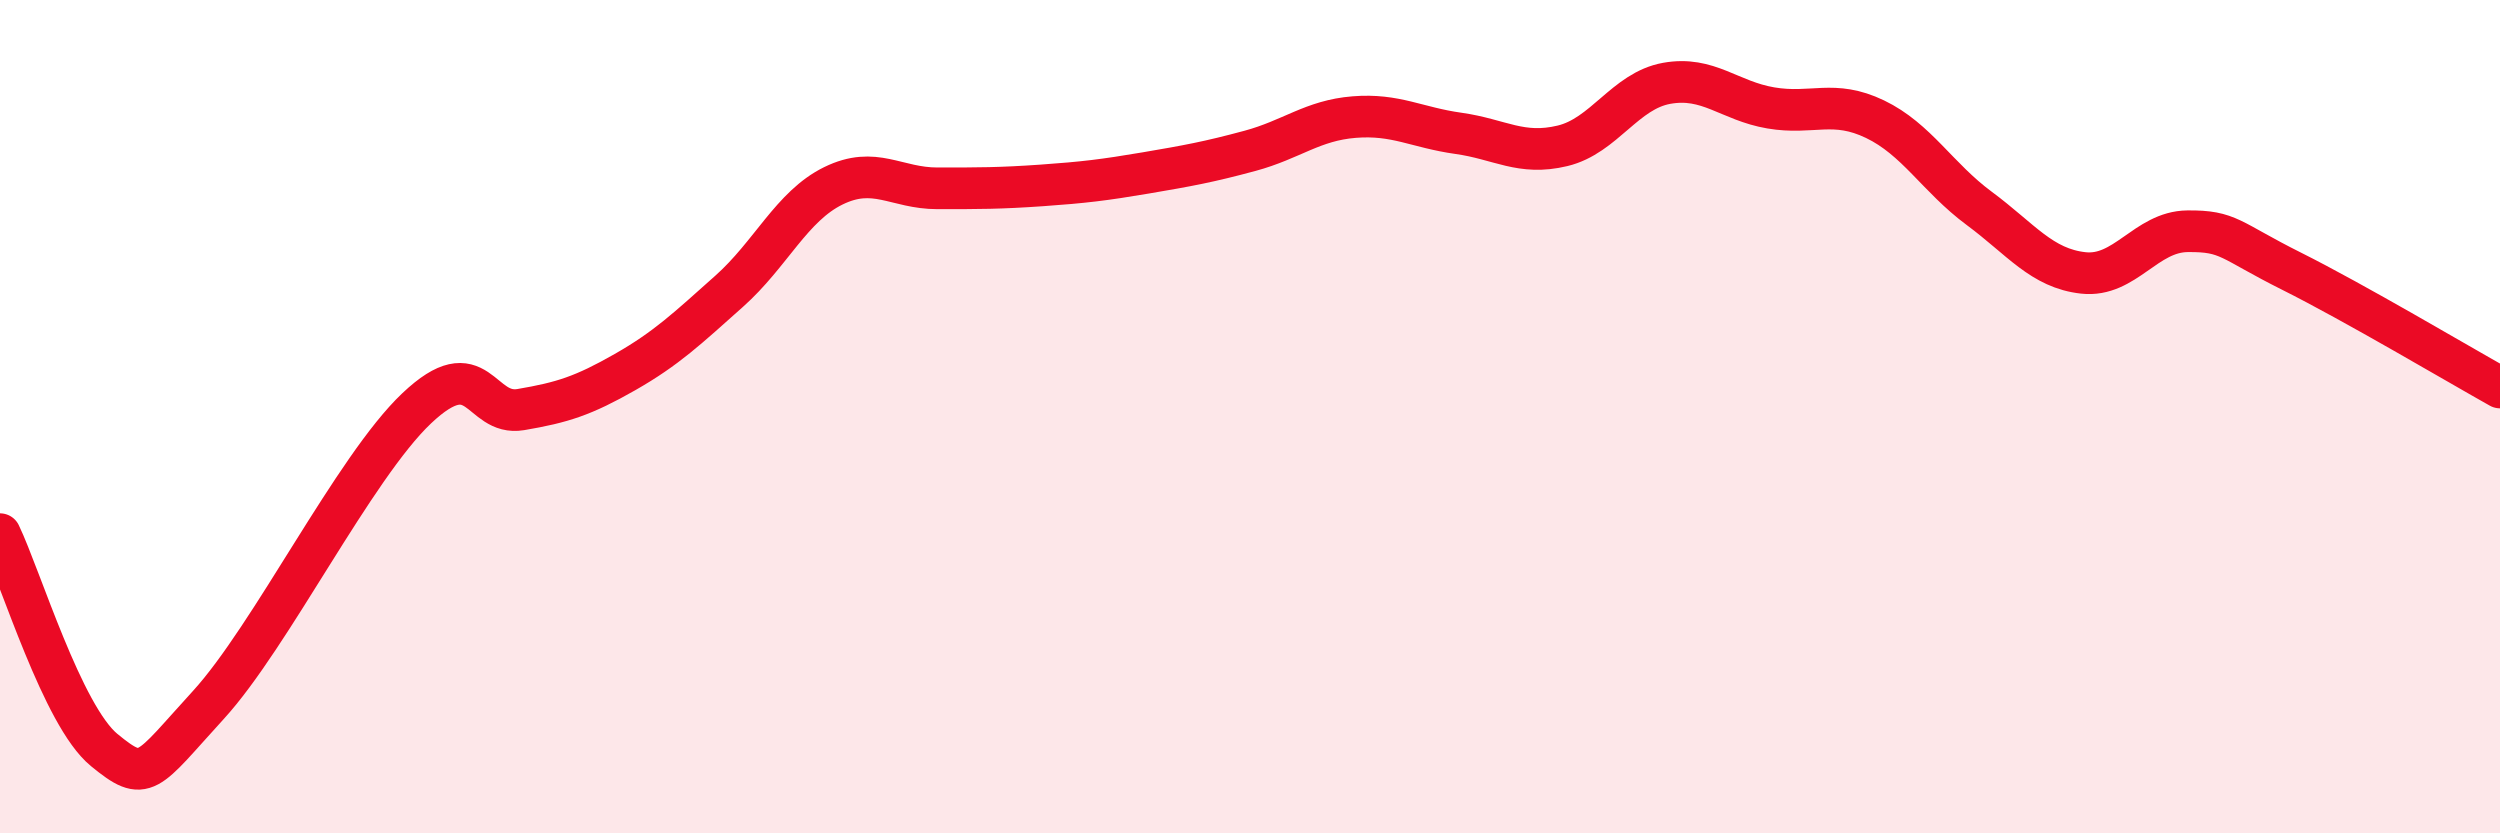
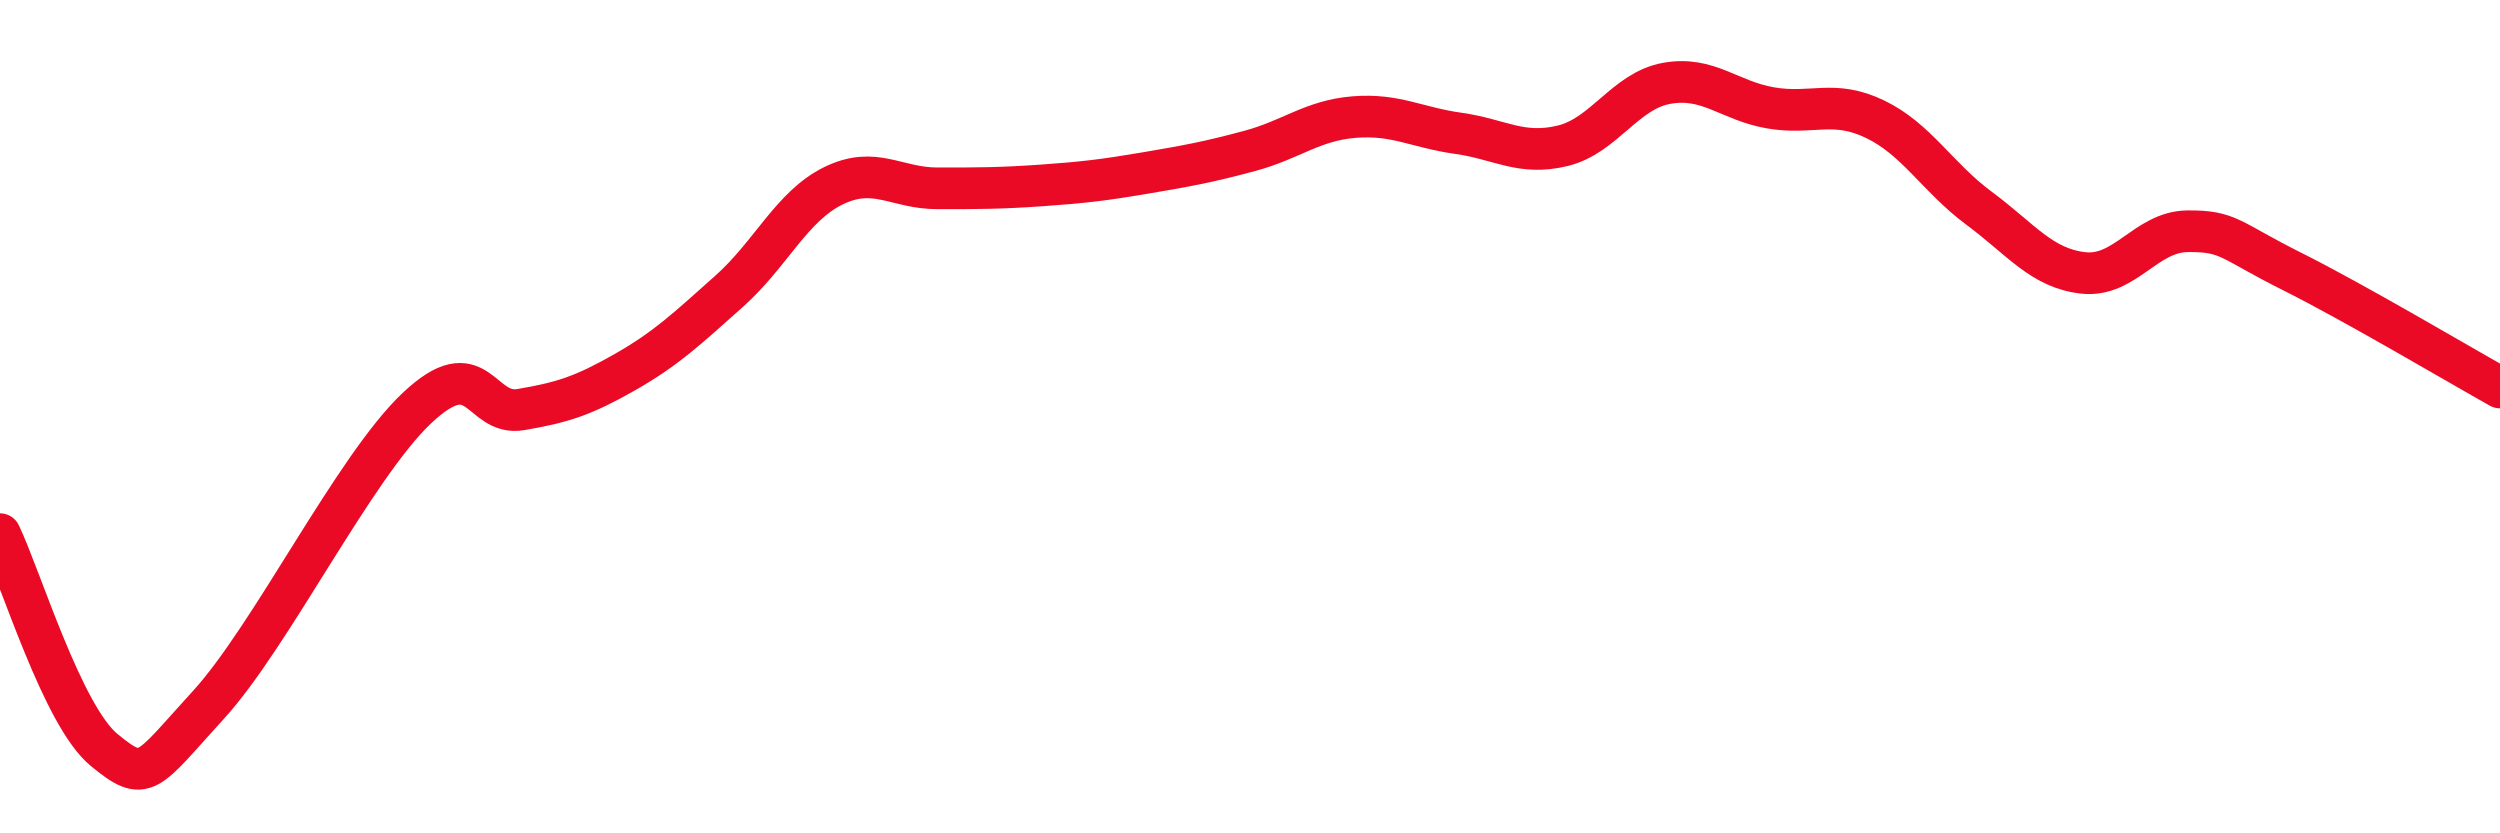
<svg xmlns="http://www.w3.org/2000/svg" width="60" height="20" viewBox="0 0 60 20">
-   <path d="M 0,12.82 C 0.5,13.86 1.5,17.18 2.5,18 C 3.5,18.82 3.5,18.56 5,16.92 C 6.5,15.28 8.5,11.22 10,9.8 C 11.5,8.38 11.5,10 12.5,9.83 C 13.5,9.66 14,9.5 15,8.93 C 16,8.36 16.5,7.88 17.5,6.99 C 18.5,6.1 19,4.95 20,4.46 C 21,3.97 21.5,4.52 22.5,4.52 C 23.5,4.52 24,4.52 25,4.45 C 26,4.38 26.5,4.32 27.5,4.15 C 28.5,3.98 29,3.89 30,3.62 C 31,3.35 31.5,2.89 32.5,2.81 C 33.5,2.73 34,3.06 35,3.2 C 36,3.34 36.5,3.74 37.5,3.5 C 38.5,3.26 39,2.18 40,2 C 41,1.82 41.5,2.42 42.5,2.59 C 43.5,2.76 44,2.38 45,2.86 C 46,3.34 46.5,4.26 47.5,5 C 48.5,5.74 49,6.44 50,6.55 C 51,6.66 51.5,5.56 52.5,5.55 C 53.5,5.54 53.5,5.76 55,6.51 C 56.5,7.26 59,8.74 60,9.3L60 20L0 20Z" fill="#EB0A25" opacity="0.1" stroke-linecap="round" stroke-linejoin="round" />
  <path d="M 0,12.82 C 0.5,13.86 1.5,17.18 2.5,18 C 3.5,18.82 3.5,18.56 5,16.92 C 6.5,15.28 8.5,11.22 10,9.8 C 11.5,8.38 11.5,10 12.5,9.83 C 13.5,9.66 14,9.5 15,8.93 C 16,8.36 16.5,7.88 17.5,6.99 C 18.5,6.1 19,4.95 20,4.46 C 21,3.97 21.5,4.52 22.5,4.52 C 23.5,4.52 24,4.52 25,4.45 C 26,4.38 26.5,4.32 27.5,4.15 C 28.5,3.98 29,3.89 30,3.62 C 31,3.35 31.5,2.89 32.5,2.81 C 33.5,2.73 34,3.06 35,3.2 C 36,3.34 36.5,3.74 37.5,3.5 C 38.5,3.26 39,2.18 40,2 C 41,1.82 41.5,2.42 42.5,2.59 C 43.5,2.76 44,2.38 45,2.86 C 46,3.34 46.5,4.26 47.5,5 C 48.5,5.74 49,6.44 50,6.55 C 51,6.66 51.5,5.56 52.5,5.55 C 53.5,5.54 53.5,5.76 55,6.51 C 56.5,7.26 59,8.74 60,9.3" stroke="#EB0A25" stroke-width="1" fill="none" stroke-linecap="round" stroke-linejoin="round" />
</svg>